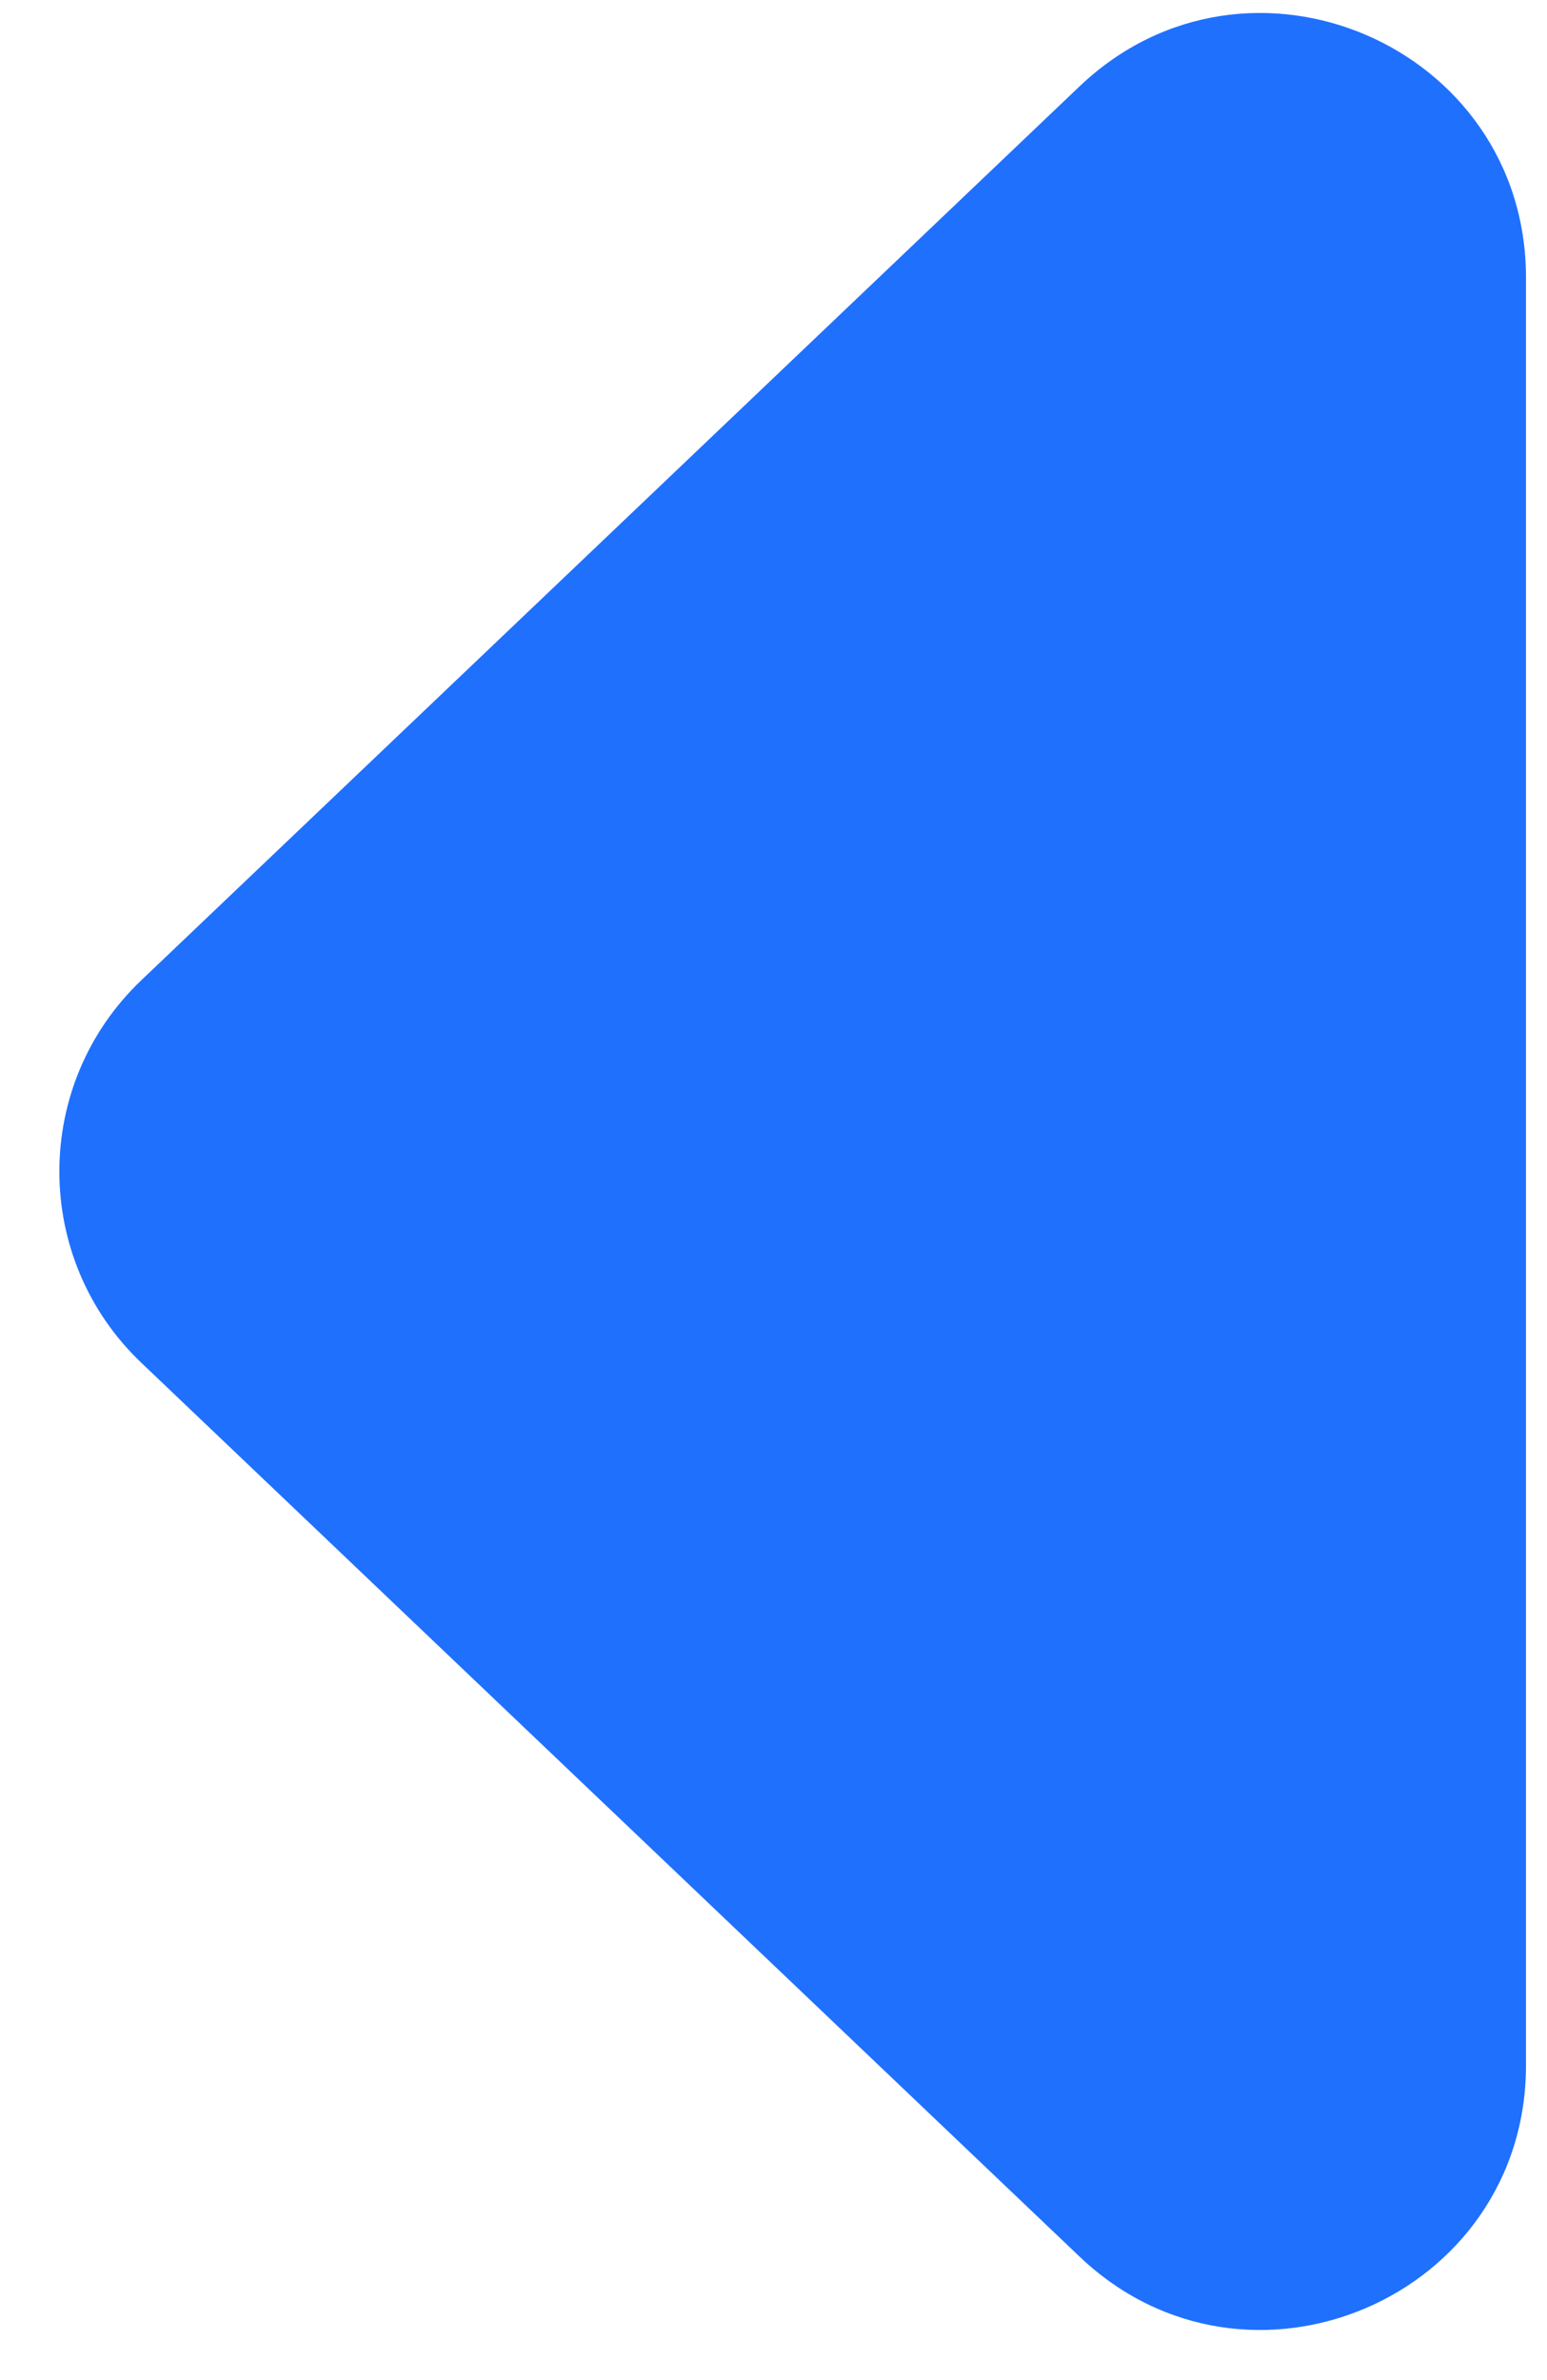
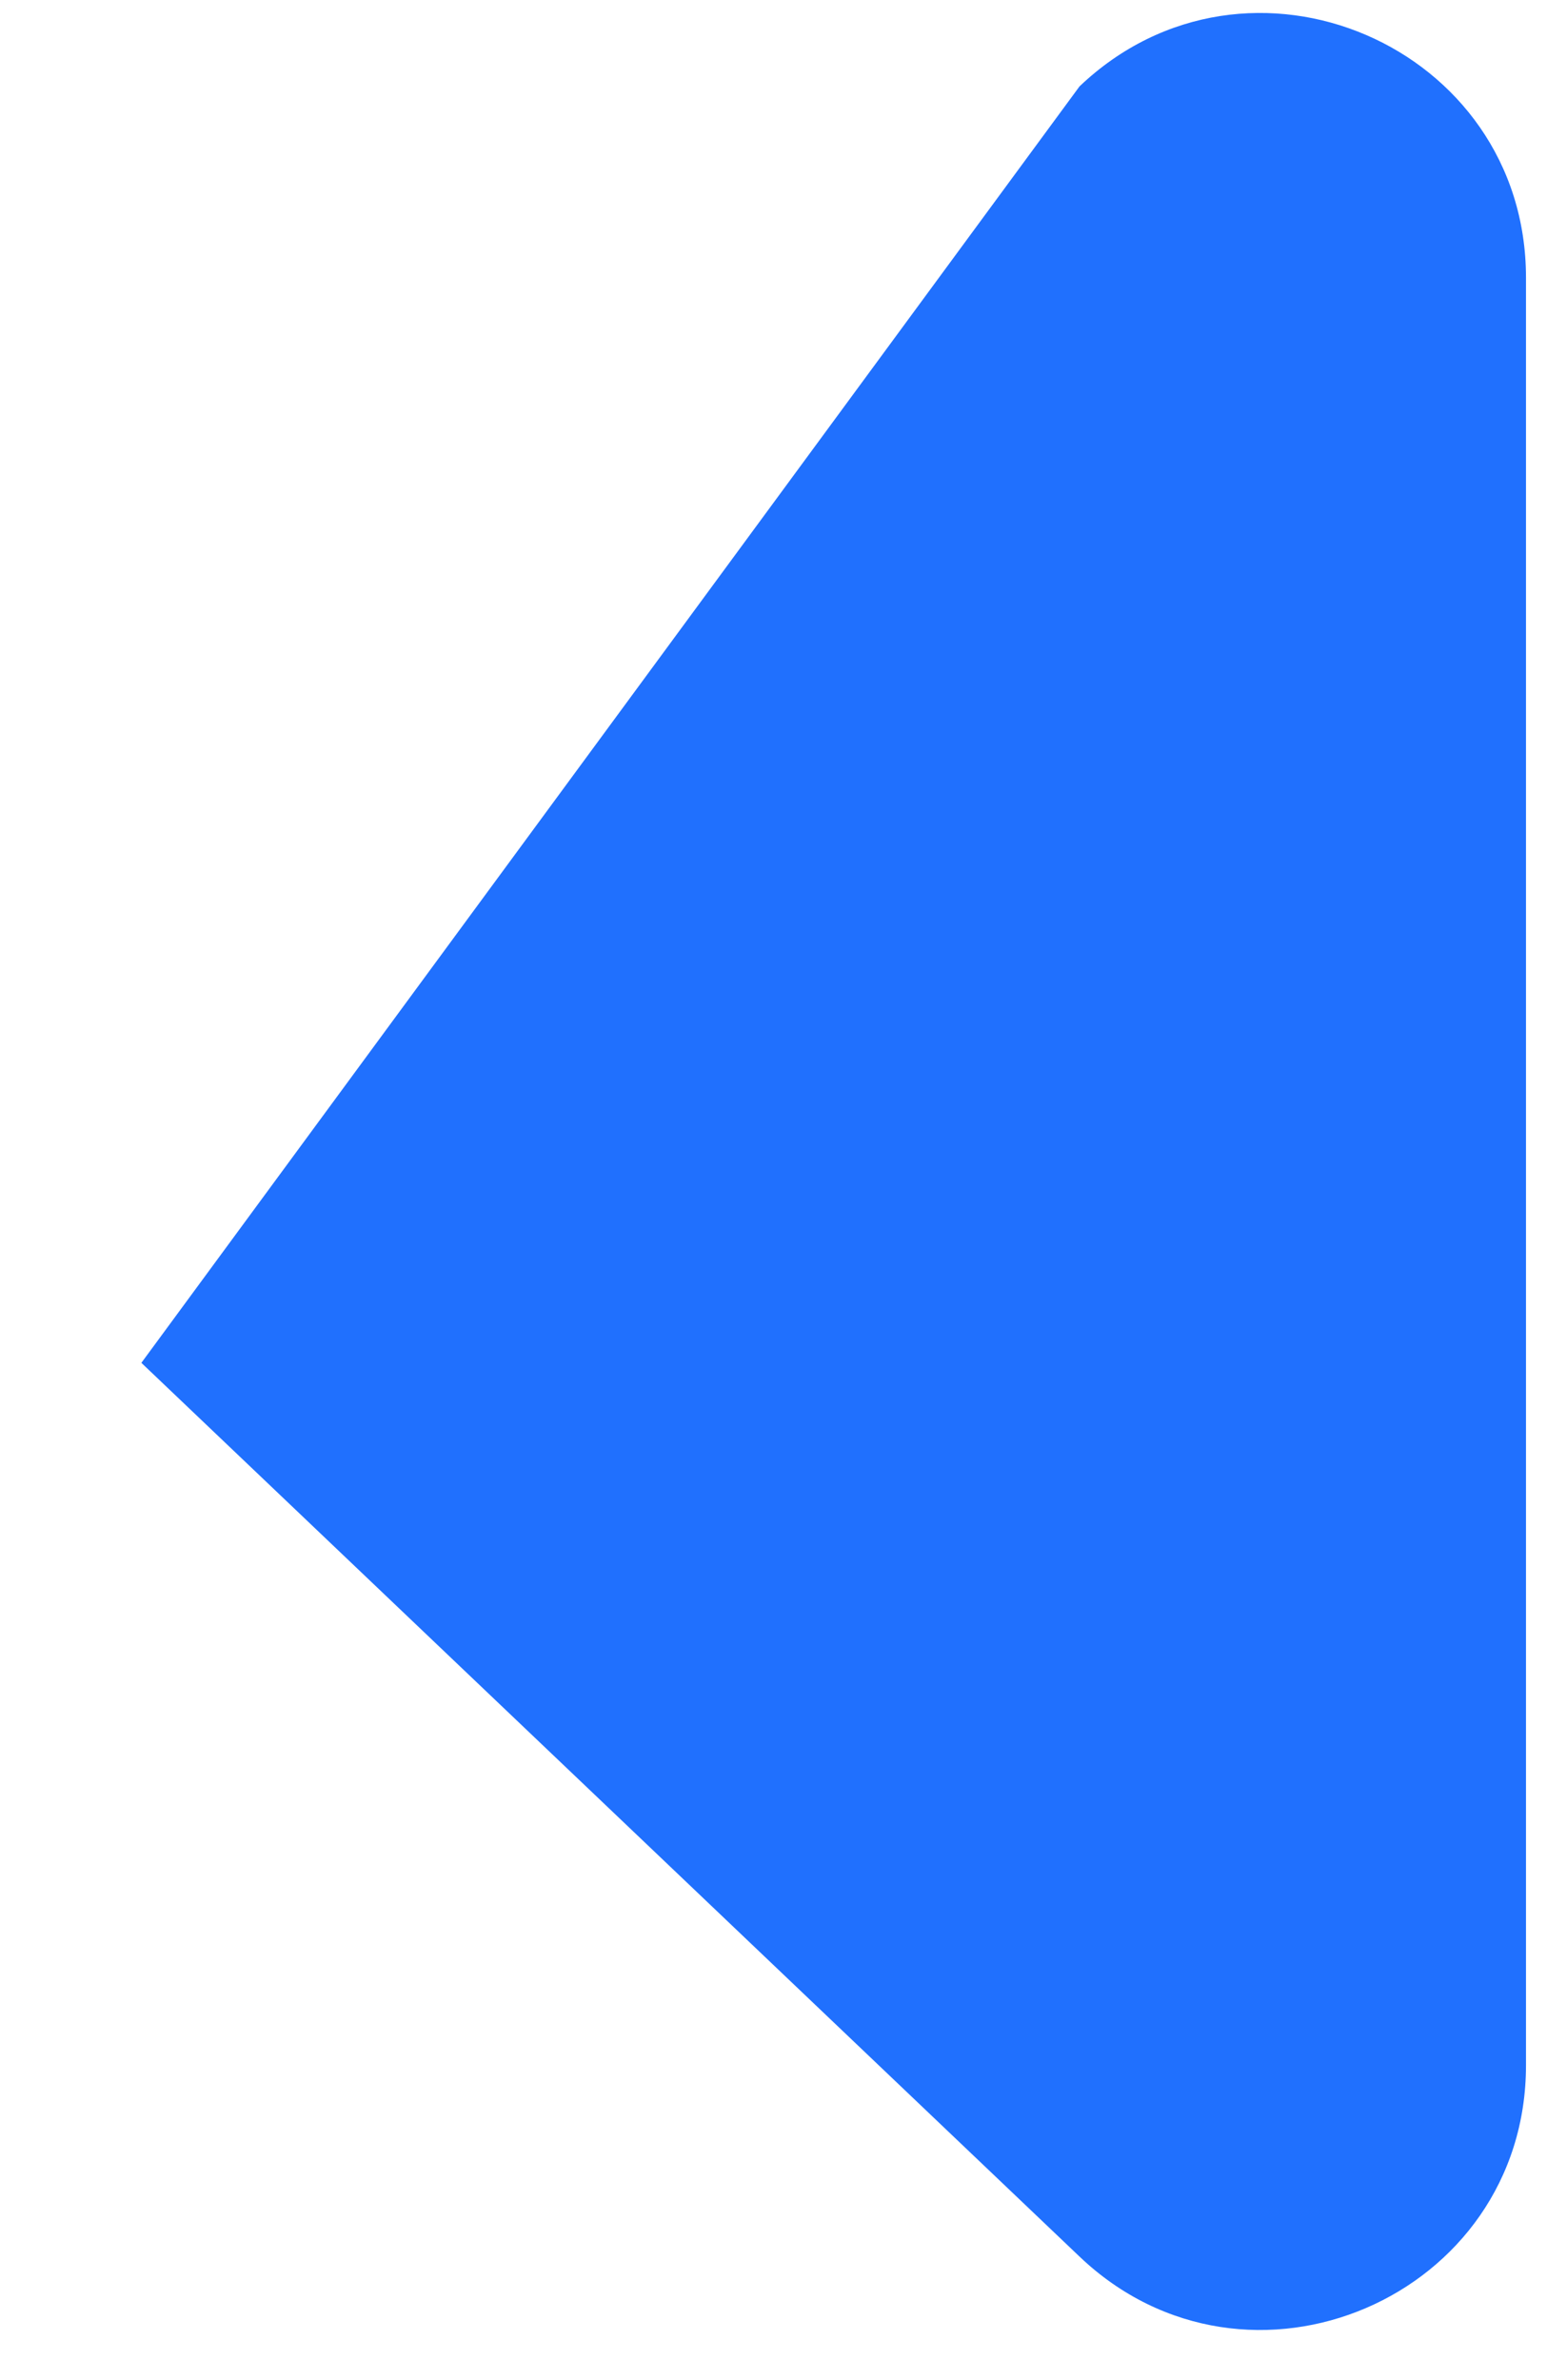
<svg xmlns="http://www.w3.org/2000/svg" width="26" height="40" viewBox="0 0 26 40" fill="none">
-   <path d="M2.376 22.904C0.538 21.154 0.538 18.223 2.376 16.473L18.143 1.452C20.97 -1.241 25.647 0.763 25.647 4.668L25.647 34.708C25.647 38.613 20.97 40.617 18.143 37.924L2.376 22.904Z" fill="#2070FE" />
+   <path d="M2.376 22.904L18.143 1.452C20.97 -1.241 25.647 0.763 25.647 4.668L25.647 34.708C25.647 38.613 20.97 40.617 18.143 37.924L2.376 22.904Z" fill="#2070FE" />
</svg>